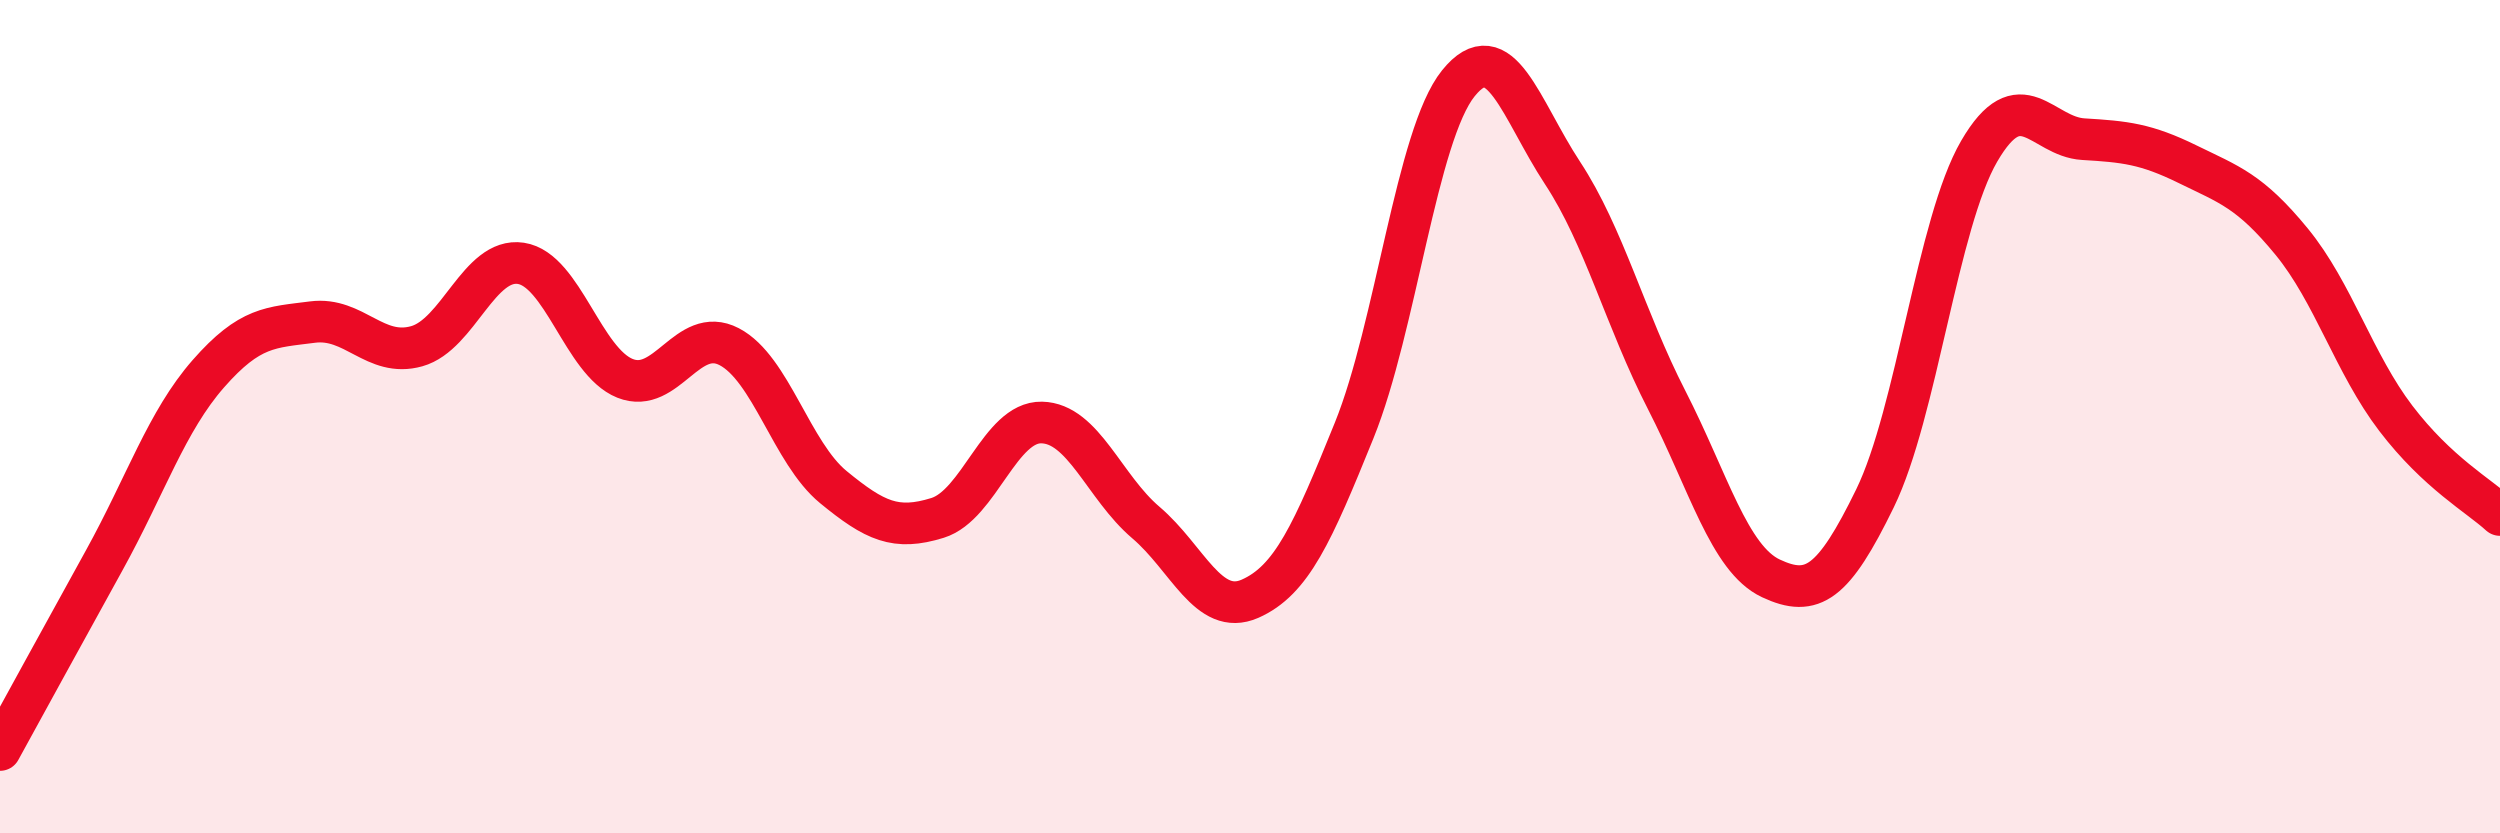
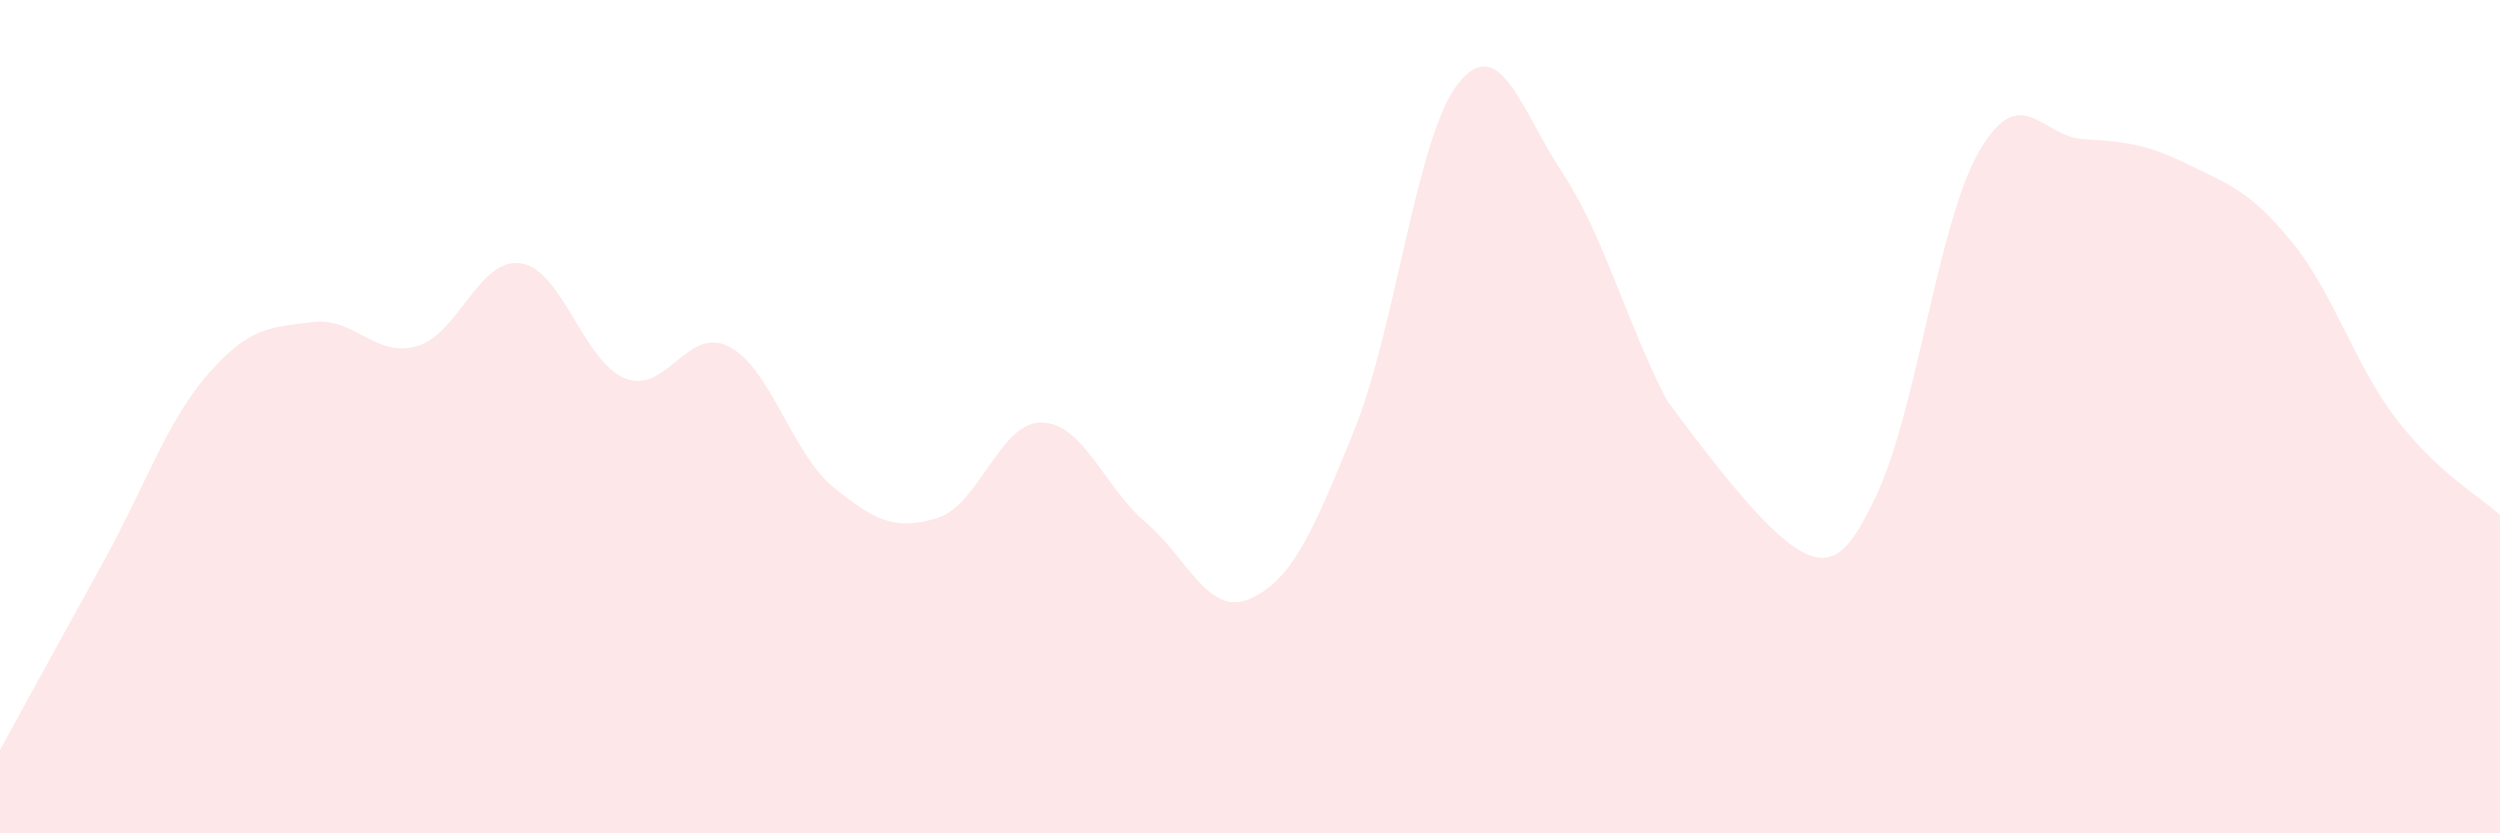
<svg xmlns="http://www.w3.org/2000/svg" width="60" height="20" viewBox="0 0 60 20">
-   <path d="M 0,18 C 0.5,17.09 1.5,15.26 2.5,13.45 C 3.5,11.64 4,10.11 5,8.97 C 6,7.83 6.5,7.86 7.5,7.73 C 8.5,7.6 9,8.59 10,8.31 C 11,8.03 11.5,6.17 12.5,6.32 C 13.5,6.47 14,8.68 15,9.08 C 16,9.48 16.5,7.8 17.5,8.32 C 18.5,8.84 19,10.87 20,11.69 C 21,12.51 21.5,12.74 22.5,12.43 C 23.5,12.12 24,10.12 25,10.14 C 26,10.16 26.5,11.69 27.5,12.54 C 28.5,13.39 29,14.81 30,14.37 C 31,13.93 31.5,12.8 32.5,10.33 C 33.5,7.86 34,3.24 35,2 C 36,0.76 36.5,2.63 37.5,4.15 C 38.5,5.67 39,7.65 40,9.6 C 41,11.55 41.5,13.41 42.5,13.88 C 43.5,14.35 44,14.01 45,11.96 C 46,9.91 46.5,5.35 47.5,3.63 C 48.5,1.91 49,3.28 50,3.34 C 51,3.4 51.5,3.45 52.5,3.94 C 53.5,4.43 54,4.58 55,5.8 C 56,7.02 56.5,8.73 57.5,10.04 C 58.5,11.35 59.5,11.9 60,12.36L60 20L0 20Z" fill="#EB0A25" opacity="0.1" stroke-linecap="round" stroke-linejoin="round" />
-   <path d="M 0,18 C 0.5,17.09 1.5,15.26 2.5,13.45 C 3.5,11.64 4,10.11 5,8.97 C 6,7.83 6.5,7.86 7.5,7.73 C 8.5,7.6 9,8.59 10,8.31 C 11,8.03 11.5,6.17 12.5,6.32 C 13.5,6.47 14,8.68 15,9.08 C 16,9.48 16.5,7.8 17.5,8.32 C 18.5,8.84 19,10.87 20,11.69 C 21,12.51 21.5,12.74 22.5,12.43 C 23.5,12.12 24,10.12 25,10.14 C 26,10.16 26.5,11.69 27.5,12.54 C 28.5,13.39 29,14.81 30,14.37 C 31,13.93 31.5,12.8 32.5,10.33 C 33.5,7.86 34,3.24 35,2 C 36,0.76 36.5,2.63 37.5,4.15 C 38.5,5.67 39,7.65 40,9.6 C 41,11.55 41.5,13.41 42.5,13.88 C 43.5,14.35 44,14.01 45,11.96 C 46,9.91 46.5,5.35 47.5,3.63 C 48.5,1.91 49,3.28 50,3.34 C 51,3.4 51.5,3.45 52.5,3.94 C 53.5,4.43 54,4.58 55,5.8 C 56,7.02 56.5,8.73 57.5,10.04 C 58.5,11.35 59.5,11.9 60,12.36" stroke="#EB0A25" stroke-width="1" fill="none" stroke-linecap="round" stroke-linejoin="round" />
+   <path d="M 0,18 C 0.5,17.09 1.5,15.26 2.5,13.45 C 3.5,11.64 4,10.11 5,8.97 C 6,7.83 6.5,7.86 7.5,7.73 C 8.5,7.6 9,8.59 10,8.31 C 11,8.03 11.5,6.17 12.5,6.32 C 13.5,6.47 14,8.68 15,9.08 C 16,9.48 16.5,7.8 17.5,8.32 C 18.5,8.84 19,10.87 20,11.69 C 21,12.51 21.5,12.74 22.5,12.43 C 23.5,12.12 24,10.12 25,10.14 C 26,10.16 26.5,11.69 27.5,12.54 C 28.5,13.39 29,14.81 30,14.37 C 31,13.93 31.5,12.8 32.5,10.33 C 33.5,7.86 34,3.24 35,2 C 36,0.76 36.5,2.63 37.5,4.15 C 38.5,5.67 39,7.65 40,9.6 C 43.5,14.35 44,14.01 45,11.96 C 46,9.91 46.5,5.35 47.5,3.63 C 48.5,1.91 49,3.28 50,3.34 C 51,3.4 51.5,3.45 52.5,3.94 C 53.5,4.43 54,4.58 55,5.8 C 56,7.02 56.5,8.73 57.5,10.04 C 58.5,11.35 59.5,11.9 60,12.36L60 20L0 20Z" fill="#EB0A25" opacity="0.1" stroke-linecap="round" stroke-linejoin="round" />
</svg>